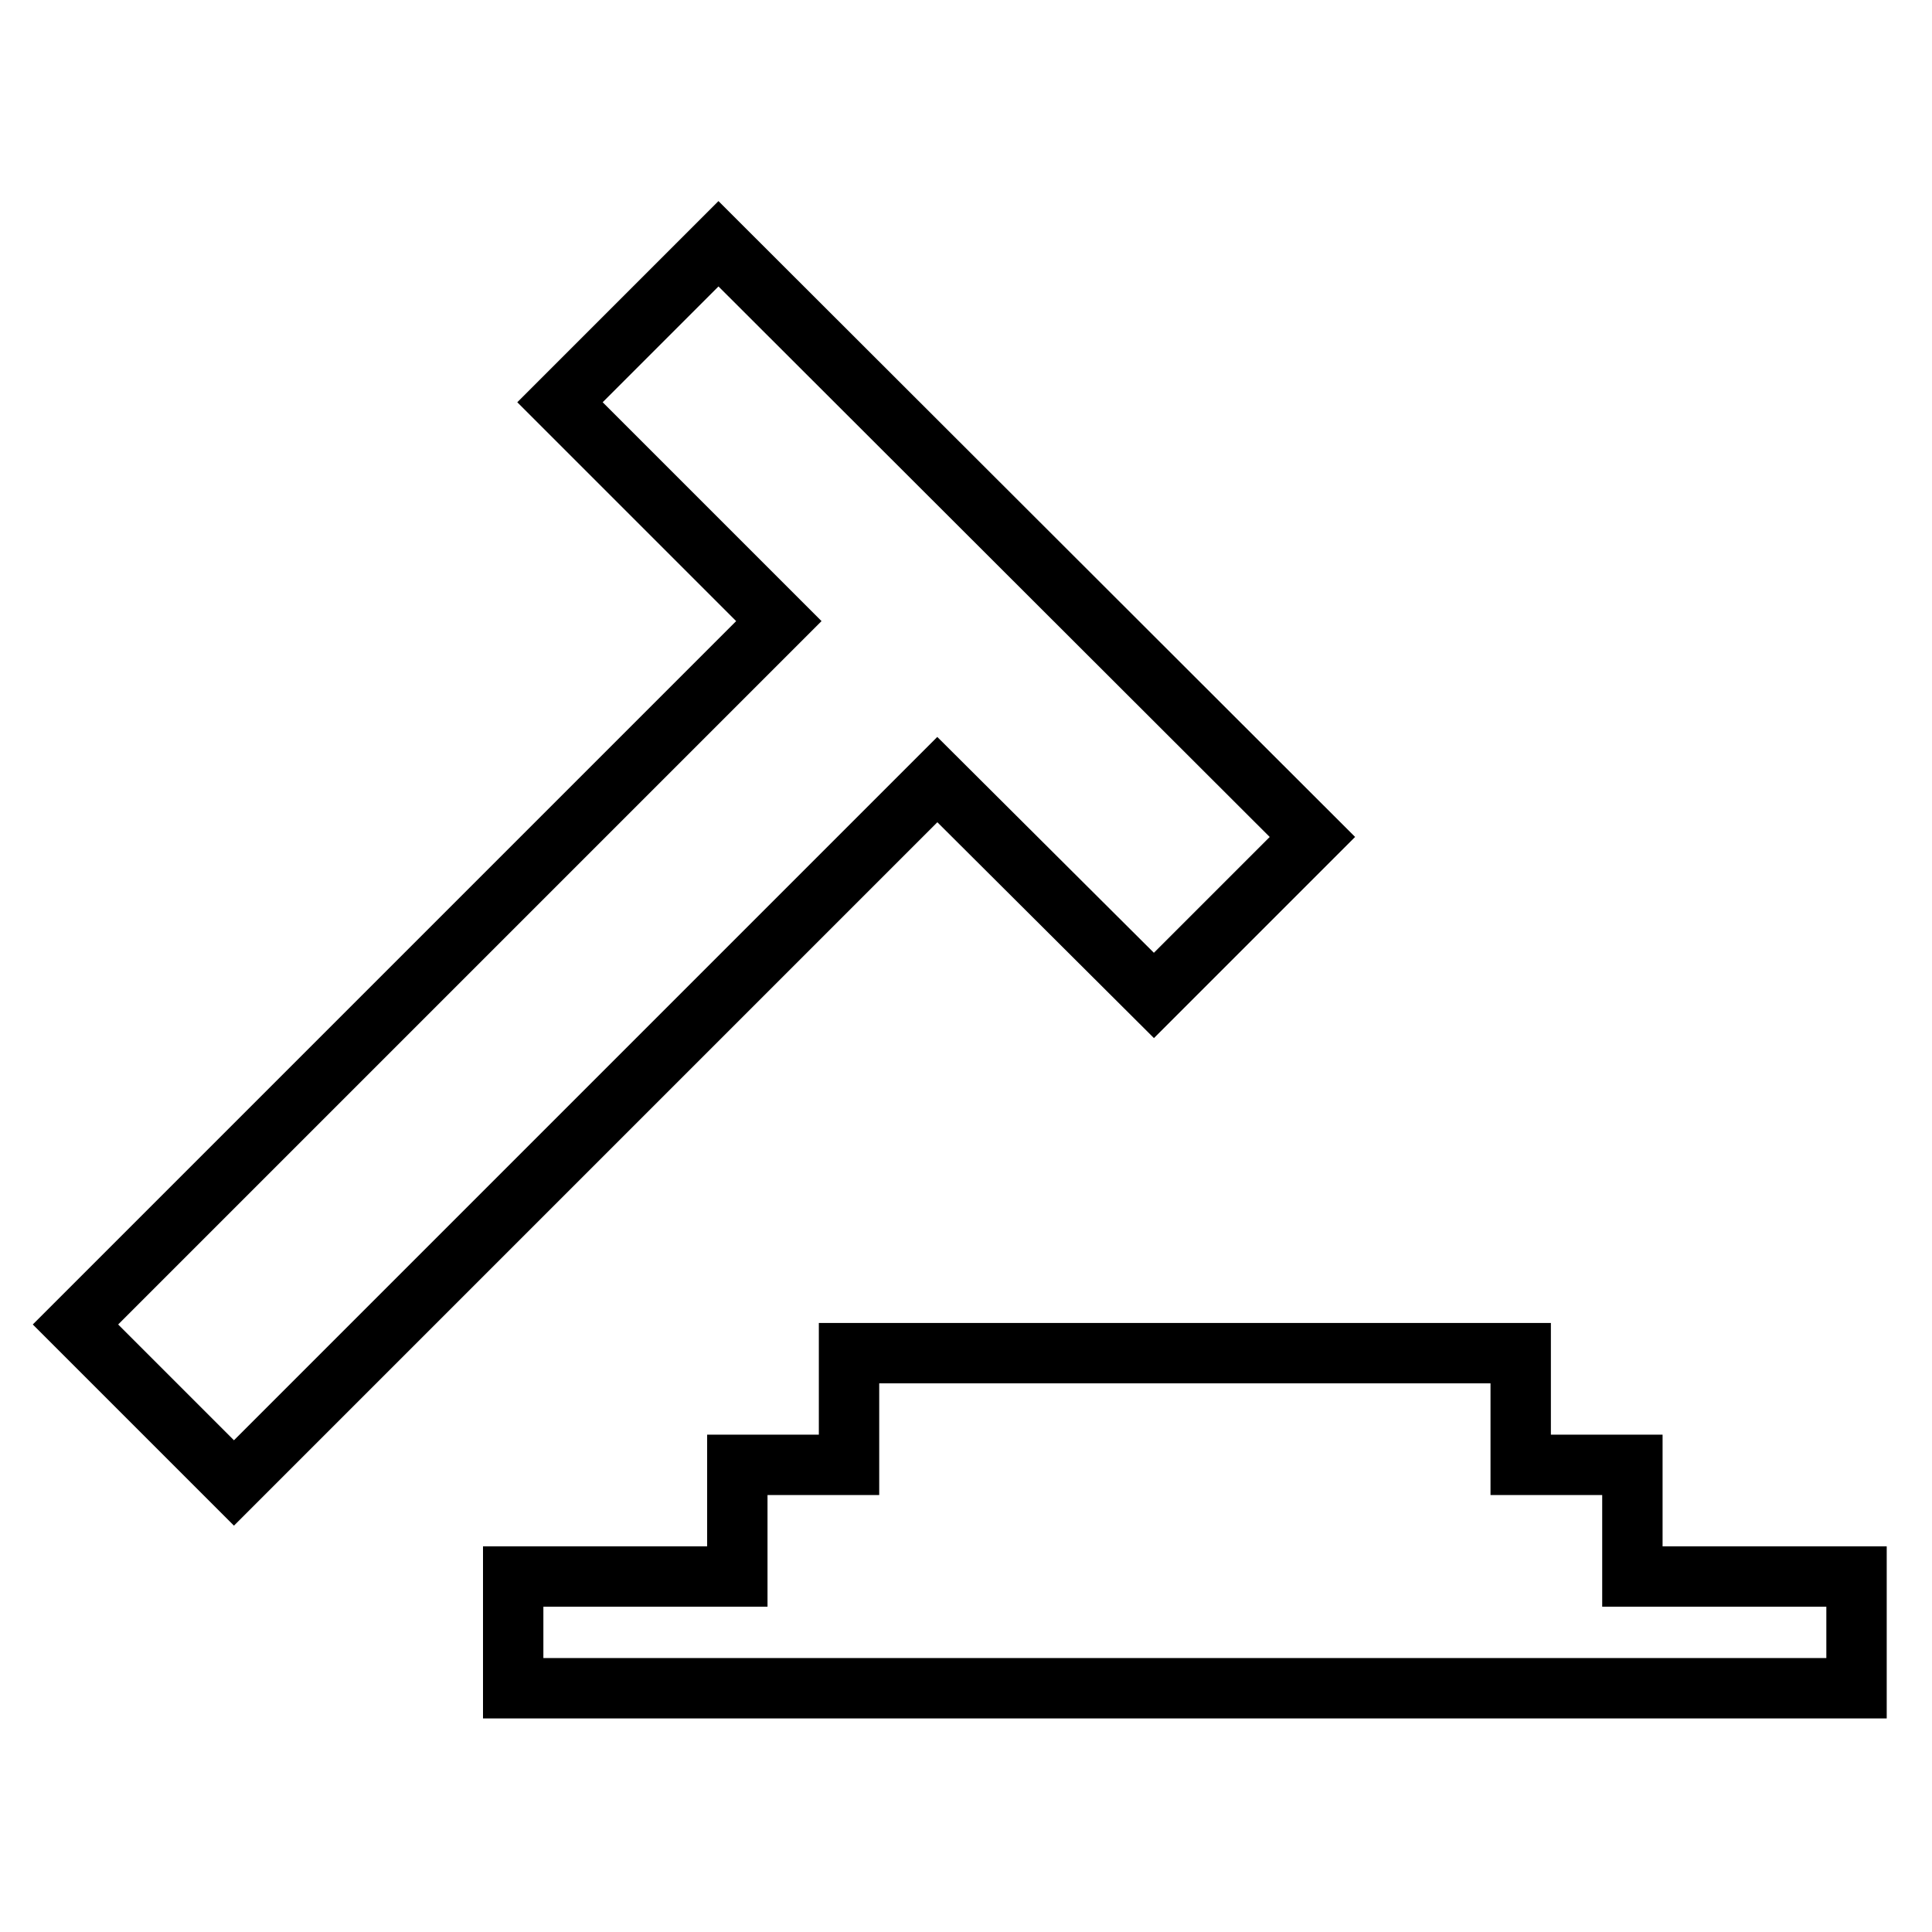
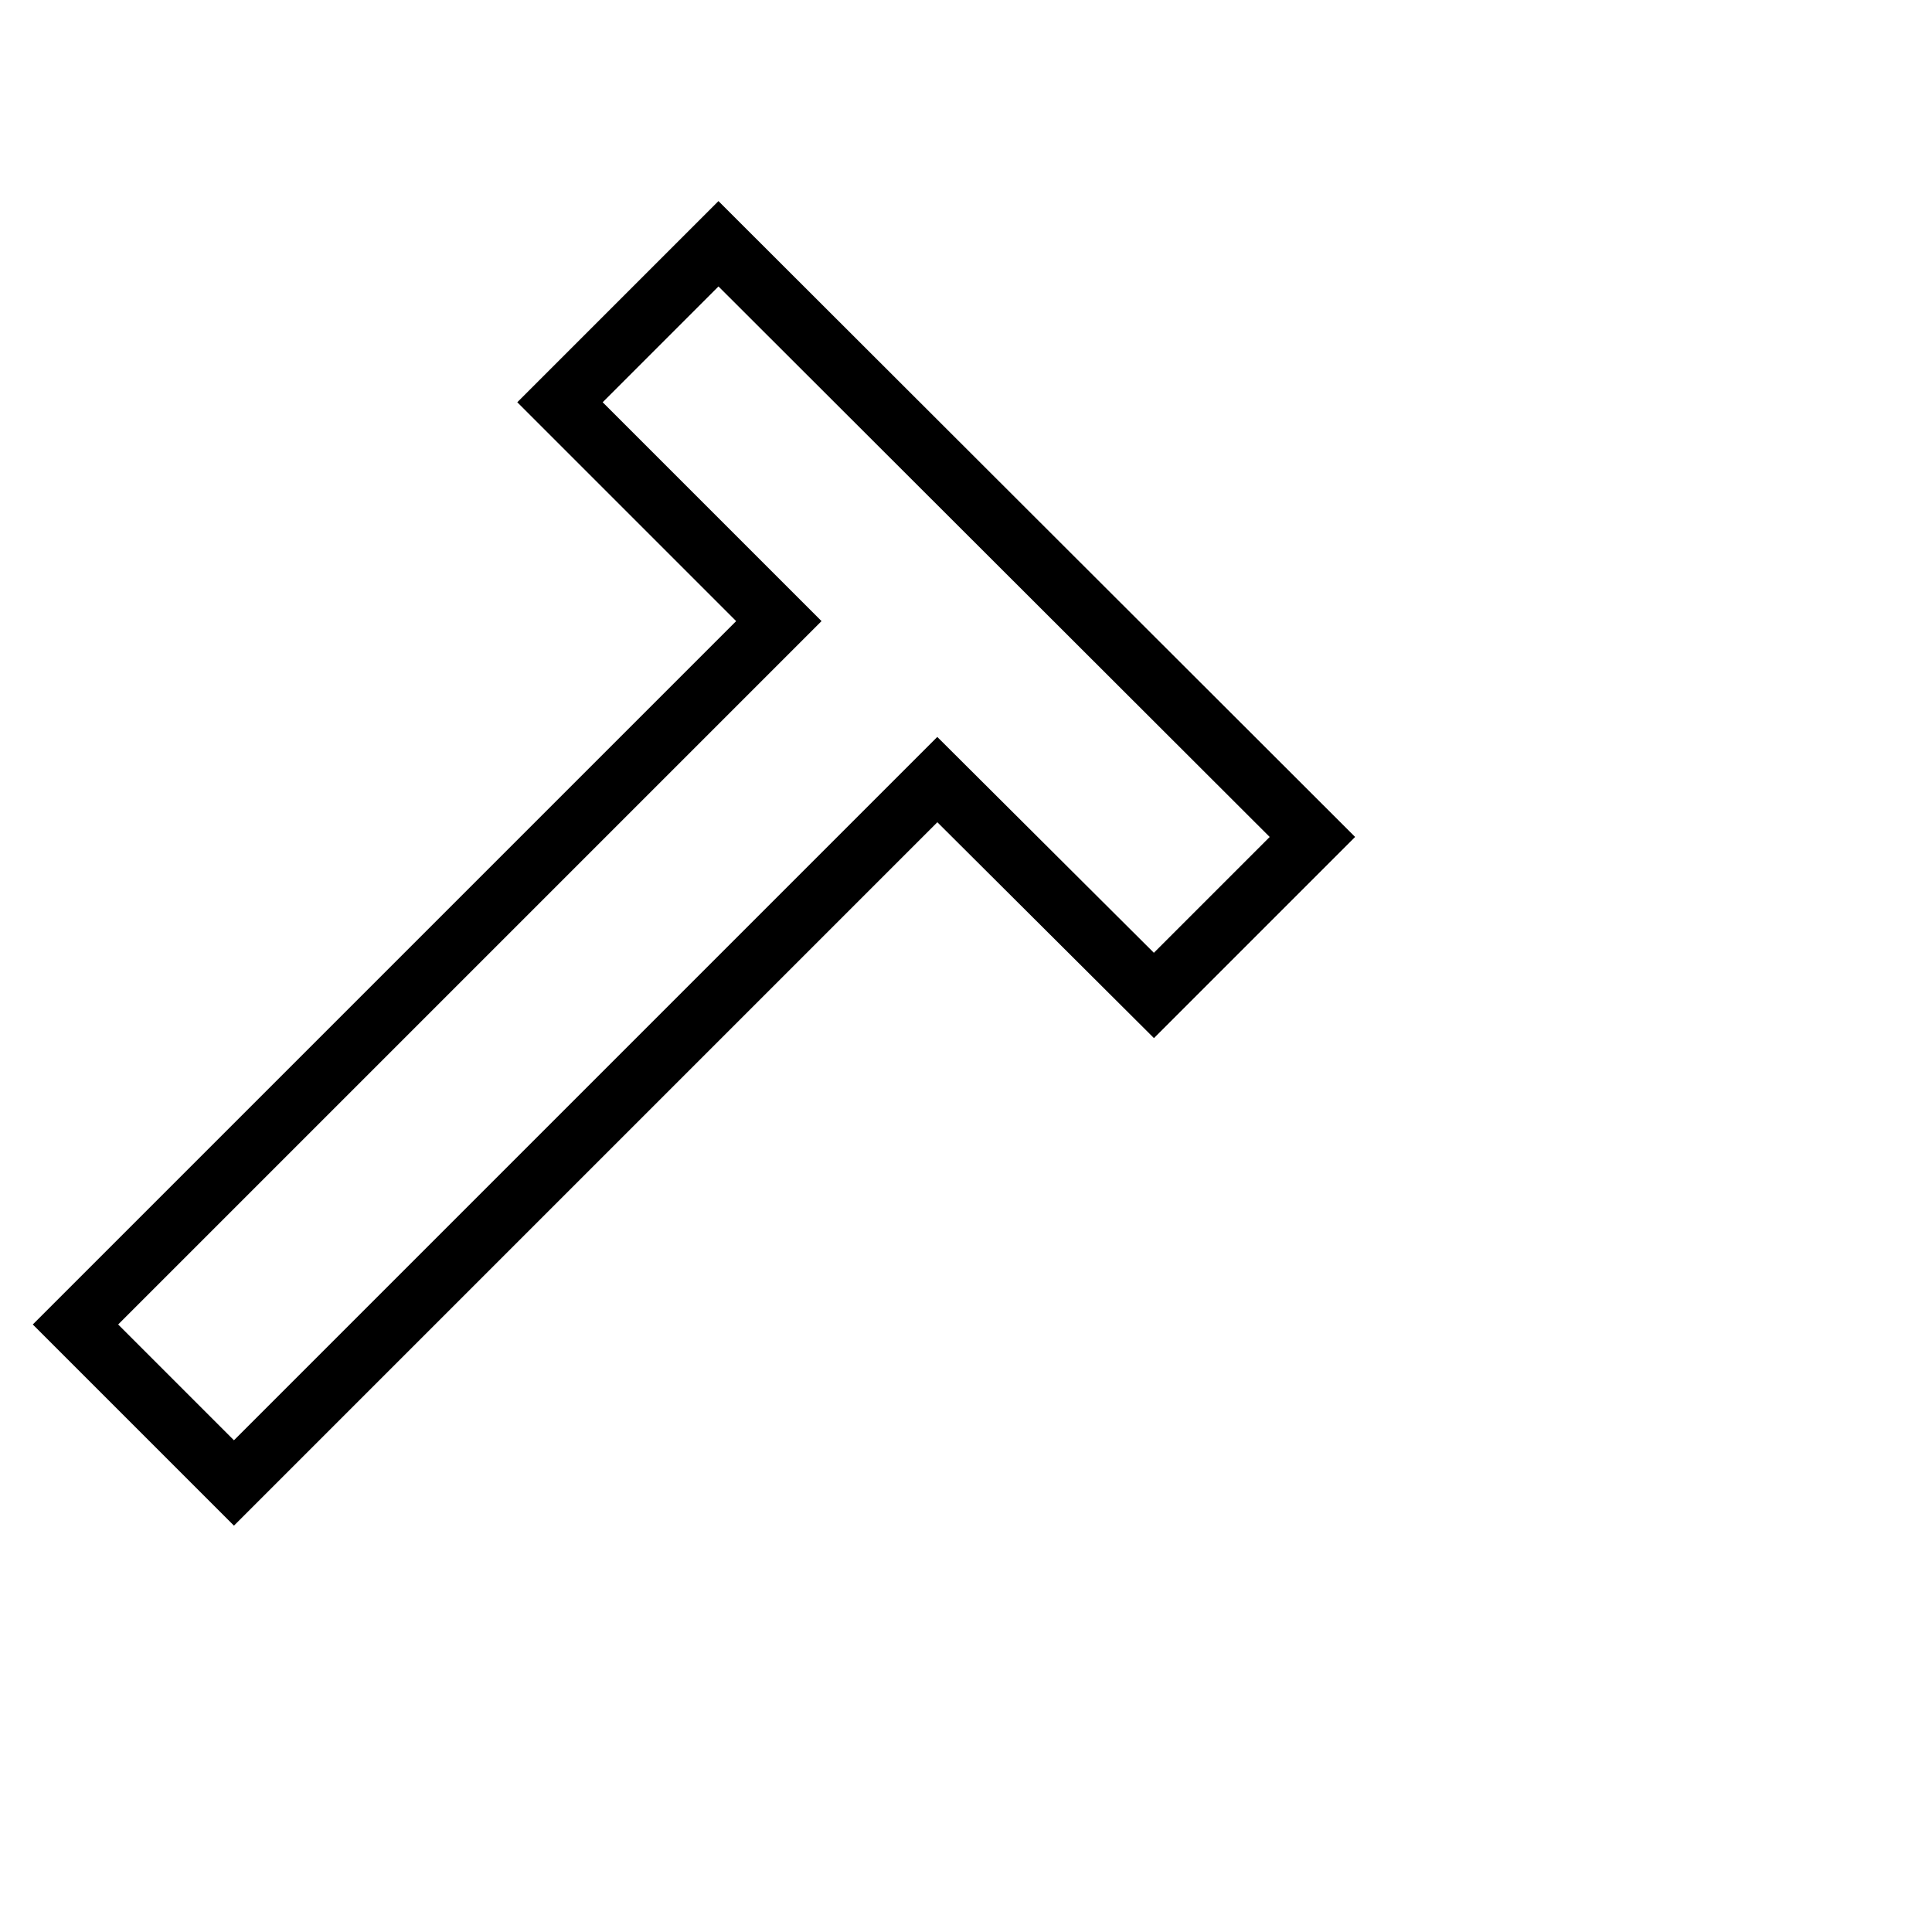
<svg xmlns="http://www.w3.org/2000/svg" version="1.1" x="0px" y="0px" viewBox="0 0 256 256" enable-background="new 0 0 256 256" xml:space="preserve">
  <g>
    <g>
      <path stroke-width="8" fill-opacity="0" stroke="#000000" d="M127.8,127.9" />
      <path stroke-width="8" fill-opacity="0" stroke="#000000" d="M131.2,142.4" />
-       <path stroke-width="8" fill-opacity="0" stroke="#000000" d="M216.3,208.9v-14.8h-14.8v-14.8h-89v14.8H97.7v14.8H68v14.8h178v-14.8H216.3z" />
      <path stroke-width="8" fill-opacity="0" stroke="#000000" d="M152.9,131.9l21-21L95.2,32.3l-21,21l29,29L10,175.5l21,21l93.2-93.2L152.9,131.9z" />
    </g>
  </g>
</svg>